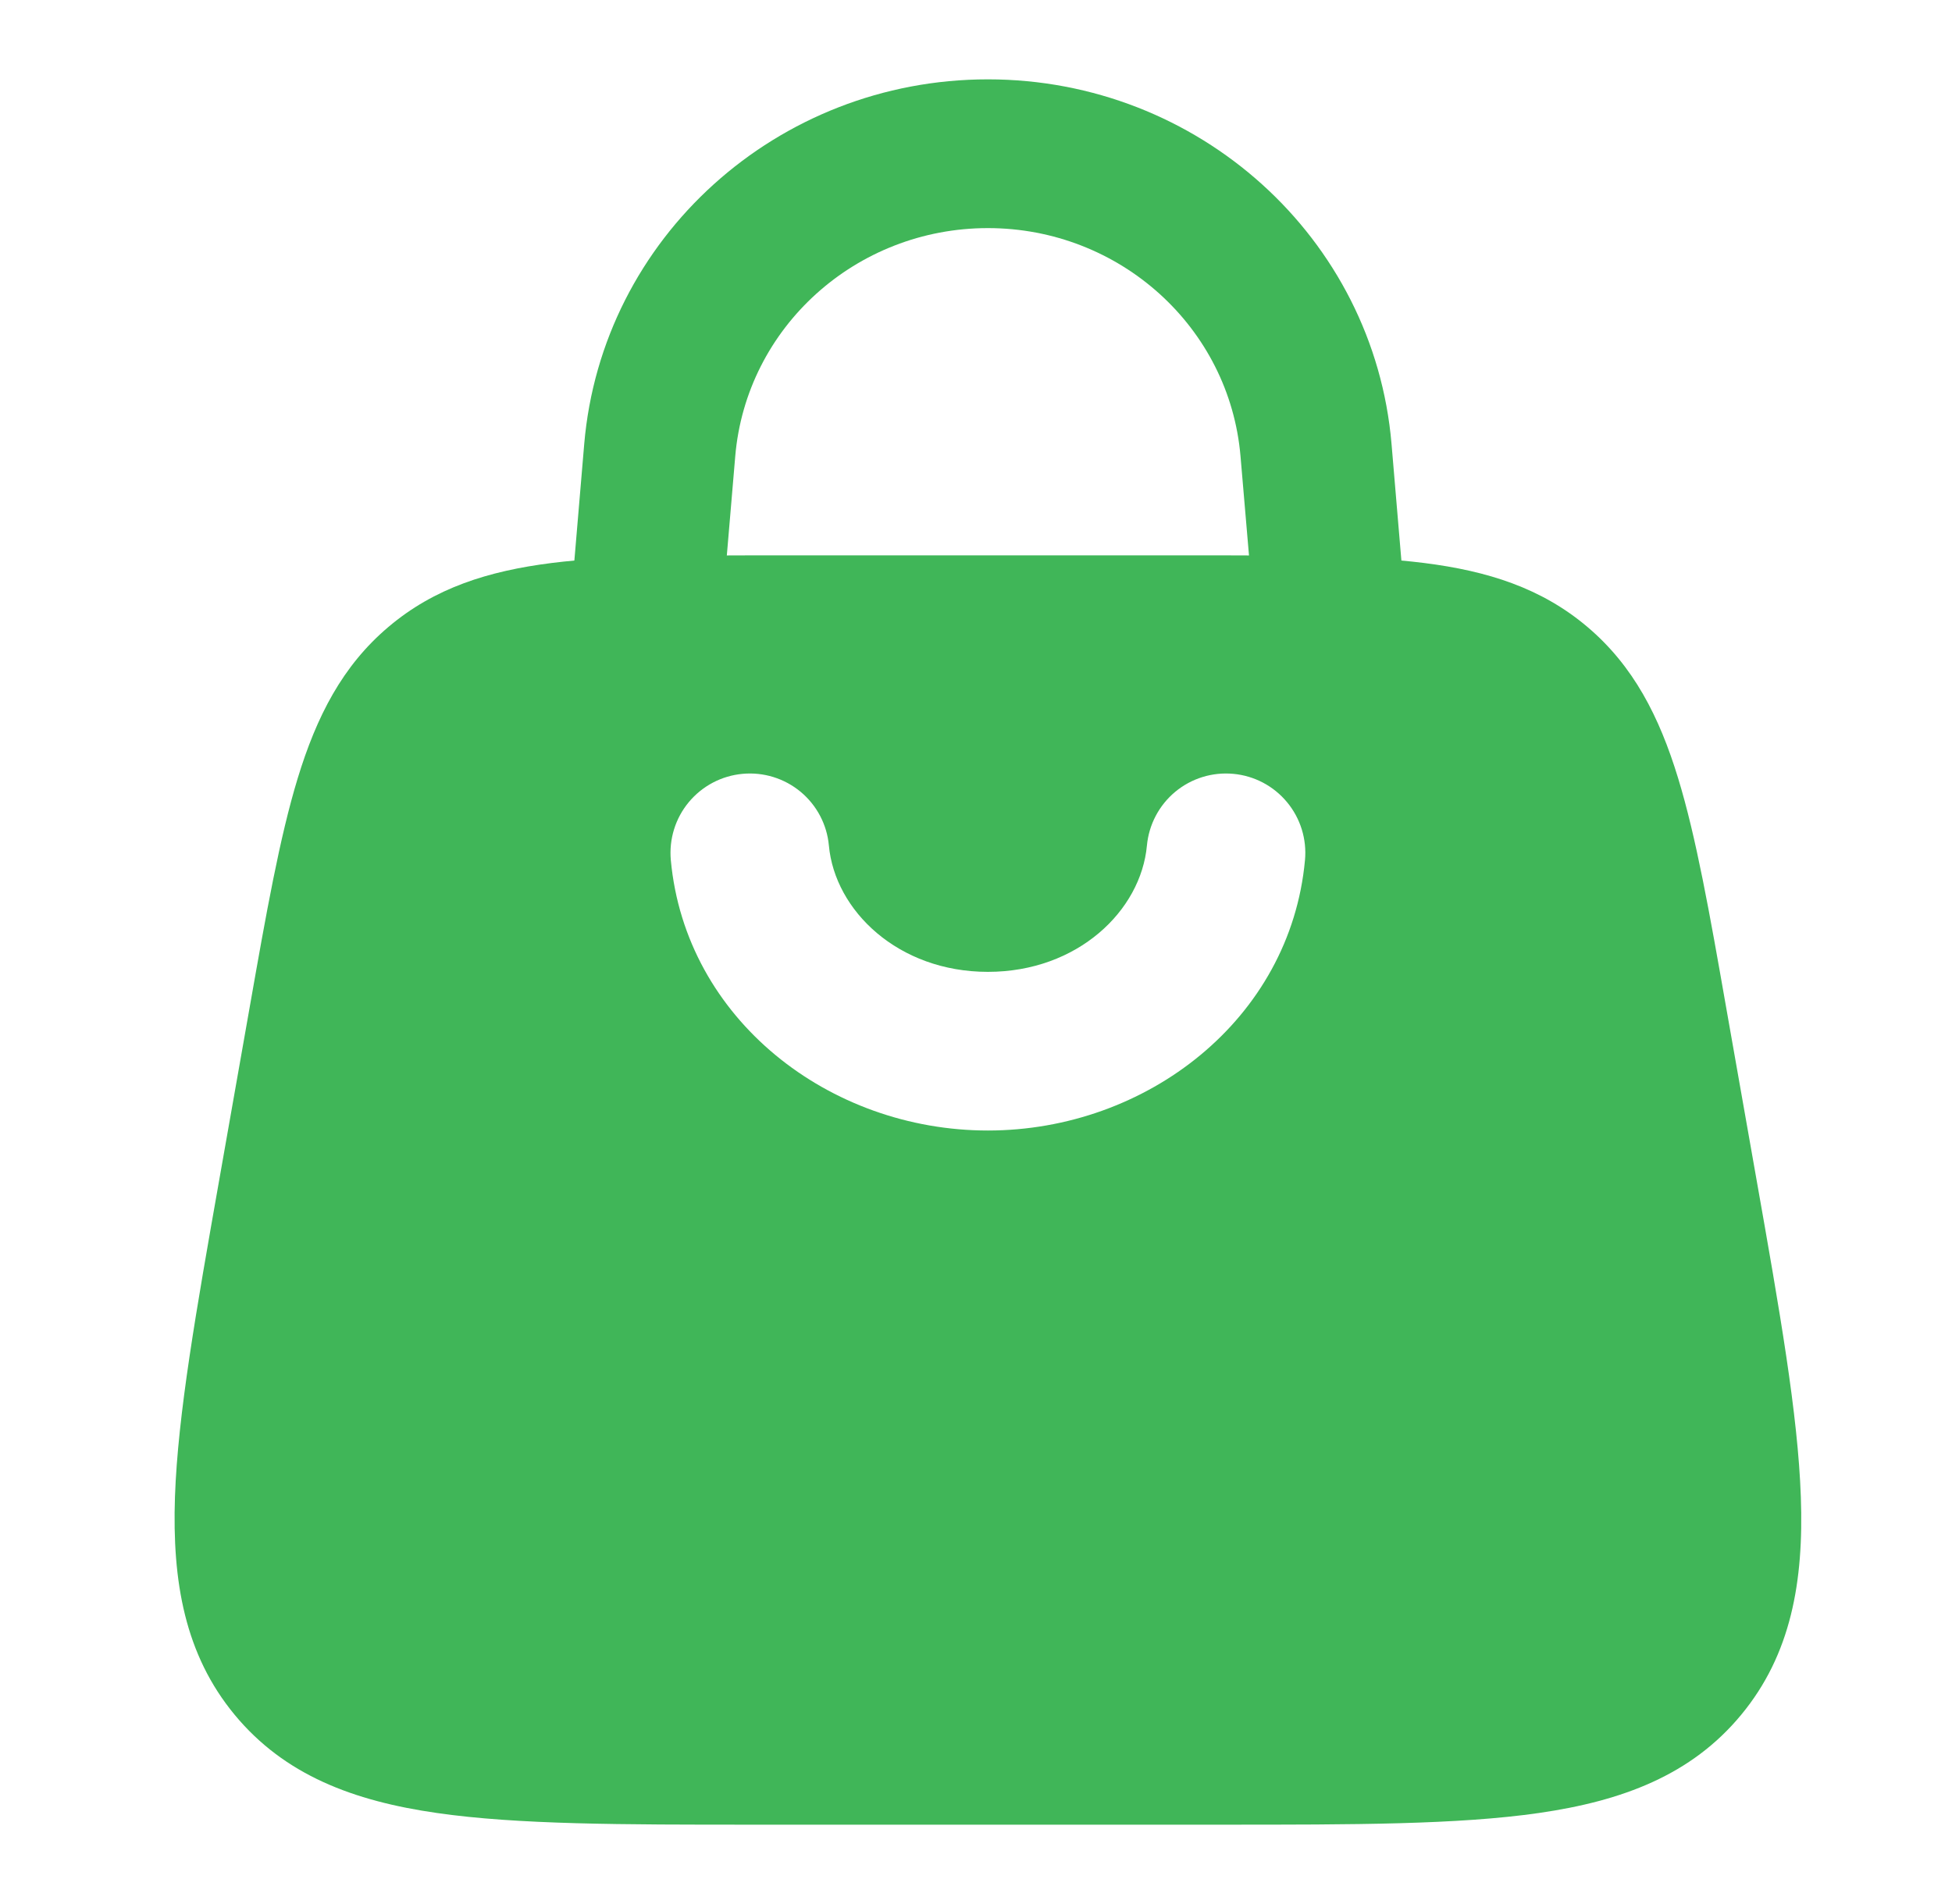
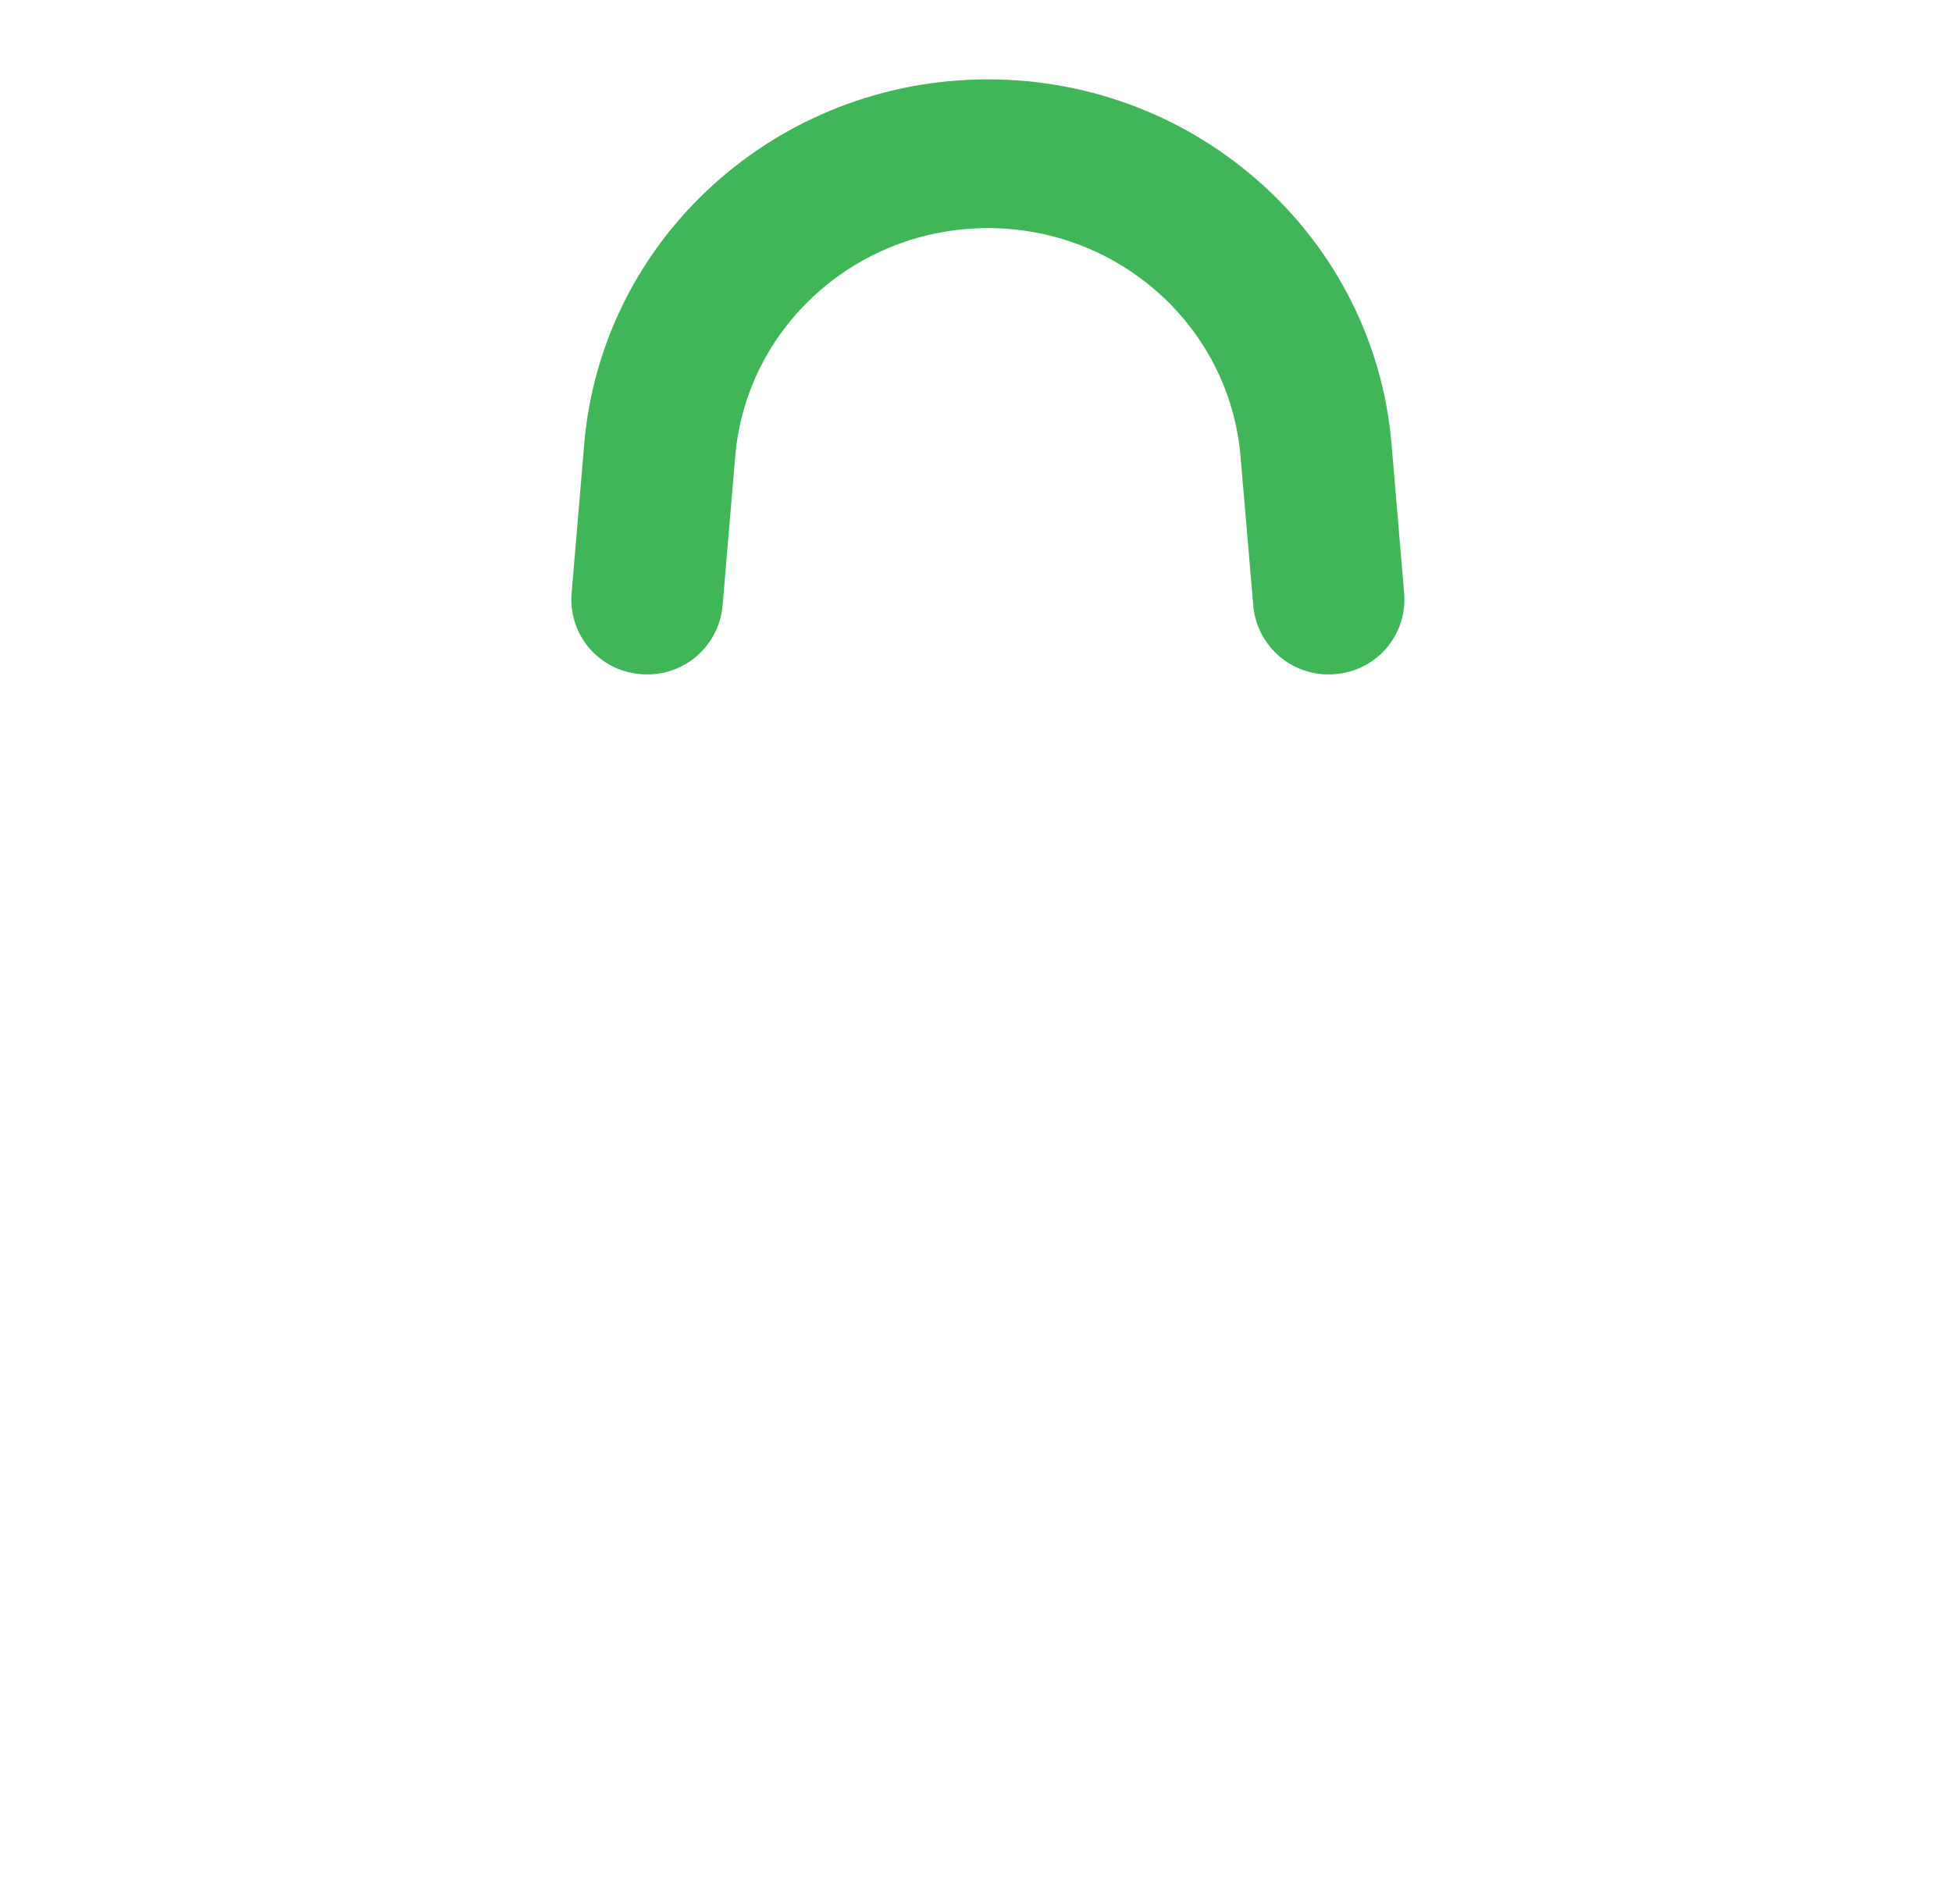
<svg xmlns="http://www.w3.org/2000/svg" width="41" height="40" viewBox="0 0 41 40" fill="none">
  <path fill-rule="evenodd" clip-rule="evenodd" d="M20.75 4.792C17.98 4.792 15.673 6.877 15.443 9.587L15.176 12.733C15.137 13.15 14.934 13.534 14.613 13.802C14.291 14.069 13.876 14.199 13.46 14.162C13.253 14.147 13.052 14.091 12.867 13.999C12.682 13.906 12.517 13.777 12.382 13.621C12.246 13.464 12.143 13.282 12.079 13.085C12.014 12.889 11.989 12.681 12.005 12.475L12.271 9.328C12.641 4.997 16.326 1.667 20.75 1.667C25.173 1.667 28.86 4.997 29.228 9.328L29.494 12.475C29.51 12.681 29.485 12.889 29.42 13.085C29.356 13.281 29.253 13.463 29.118 13.62C28.983 13.777 28.818 13.905 28.634 13.998C28.449 14.091 28.247 14.147 28.041 14.162C27.624 14.199 27.21 14.069 26.888 13.802C26.567 13.534 26.364 13.15 26.325 12.733L26.056 9.587C25.826 6.877 23.52 4.792 20.75 4.792Z" fill="#40B658" />
-   <path fill-rule="evenodd" clip-rule="evenodd" d="M25.054 11.667H16.447C14.47 11.667 12.87 11.667 11.59 11.827C10.257 11.995 9.124 12.352 8.157 13.172C7.192 13.988 6.649 15.053 6.254 16.347C5.874 17.592 5.592 19.183 5.245 21.157L4.605 24.787C4.122 27.527 3.735 29.715 3.675 31.445C3.614 33.23 3.884 34.762 4.929 36.025C5.977 37.292 7.425 37.837 9.179 38.088C10.875 38.333 13.074 38.333 15.819 38.333H25.682C28.427 38.333 30.625 38.333 32.322 38.088C34.075 37.835 35.524 37.293 36.572 36.025C37.617 34.762 37.889 33.23 37.825 31.447C37.765 29.713 37.379 27.527 36.895 24.787L36.255 21.157C35.909 19.183 35.627 17.59 35.247 16.347C34.852 15.053 34.309 13.99 33.344 13.172C32.377 12.352 31.244 11.995 29.91 11.827C28.63 11.667 27.03 11.667 25.054 11.667ZM24.09 17.763C23.965 19.13 22.637 20.417 20.75 20.417C18.864 20.417 17.535 19.13 17.41 17.763C17.37 17.323 17.156 16.917 16.816 16.634C16.476 16.352 16.037 16.216 15.597 16.257C15.157 16.297 14.751 16.511 14.468 16.851C14.185 17.191 14.05 17.63 14.09 18.07C14.4 21.413 17.417 23.75 20.75 23.75C24.084 23.75 27.102 21.413 27.41 18.07C27.451 17.63 27.315 17.191 27.032 16.851C26.75 16.511 26.344 16.297 25.904 16.257C25.463 16.216 25.025 16.352 24.685 16.634C24.345 16.917 24.131 17.323 24.09 17.763Z" fill="#40B658" />
</svg>